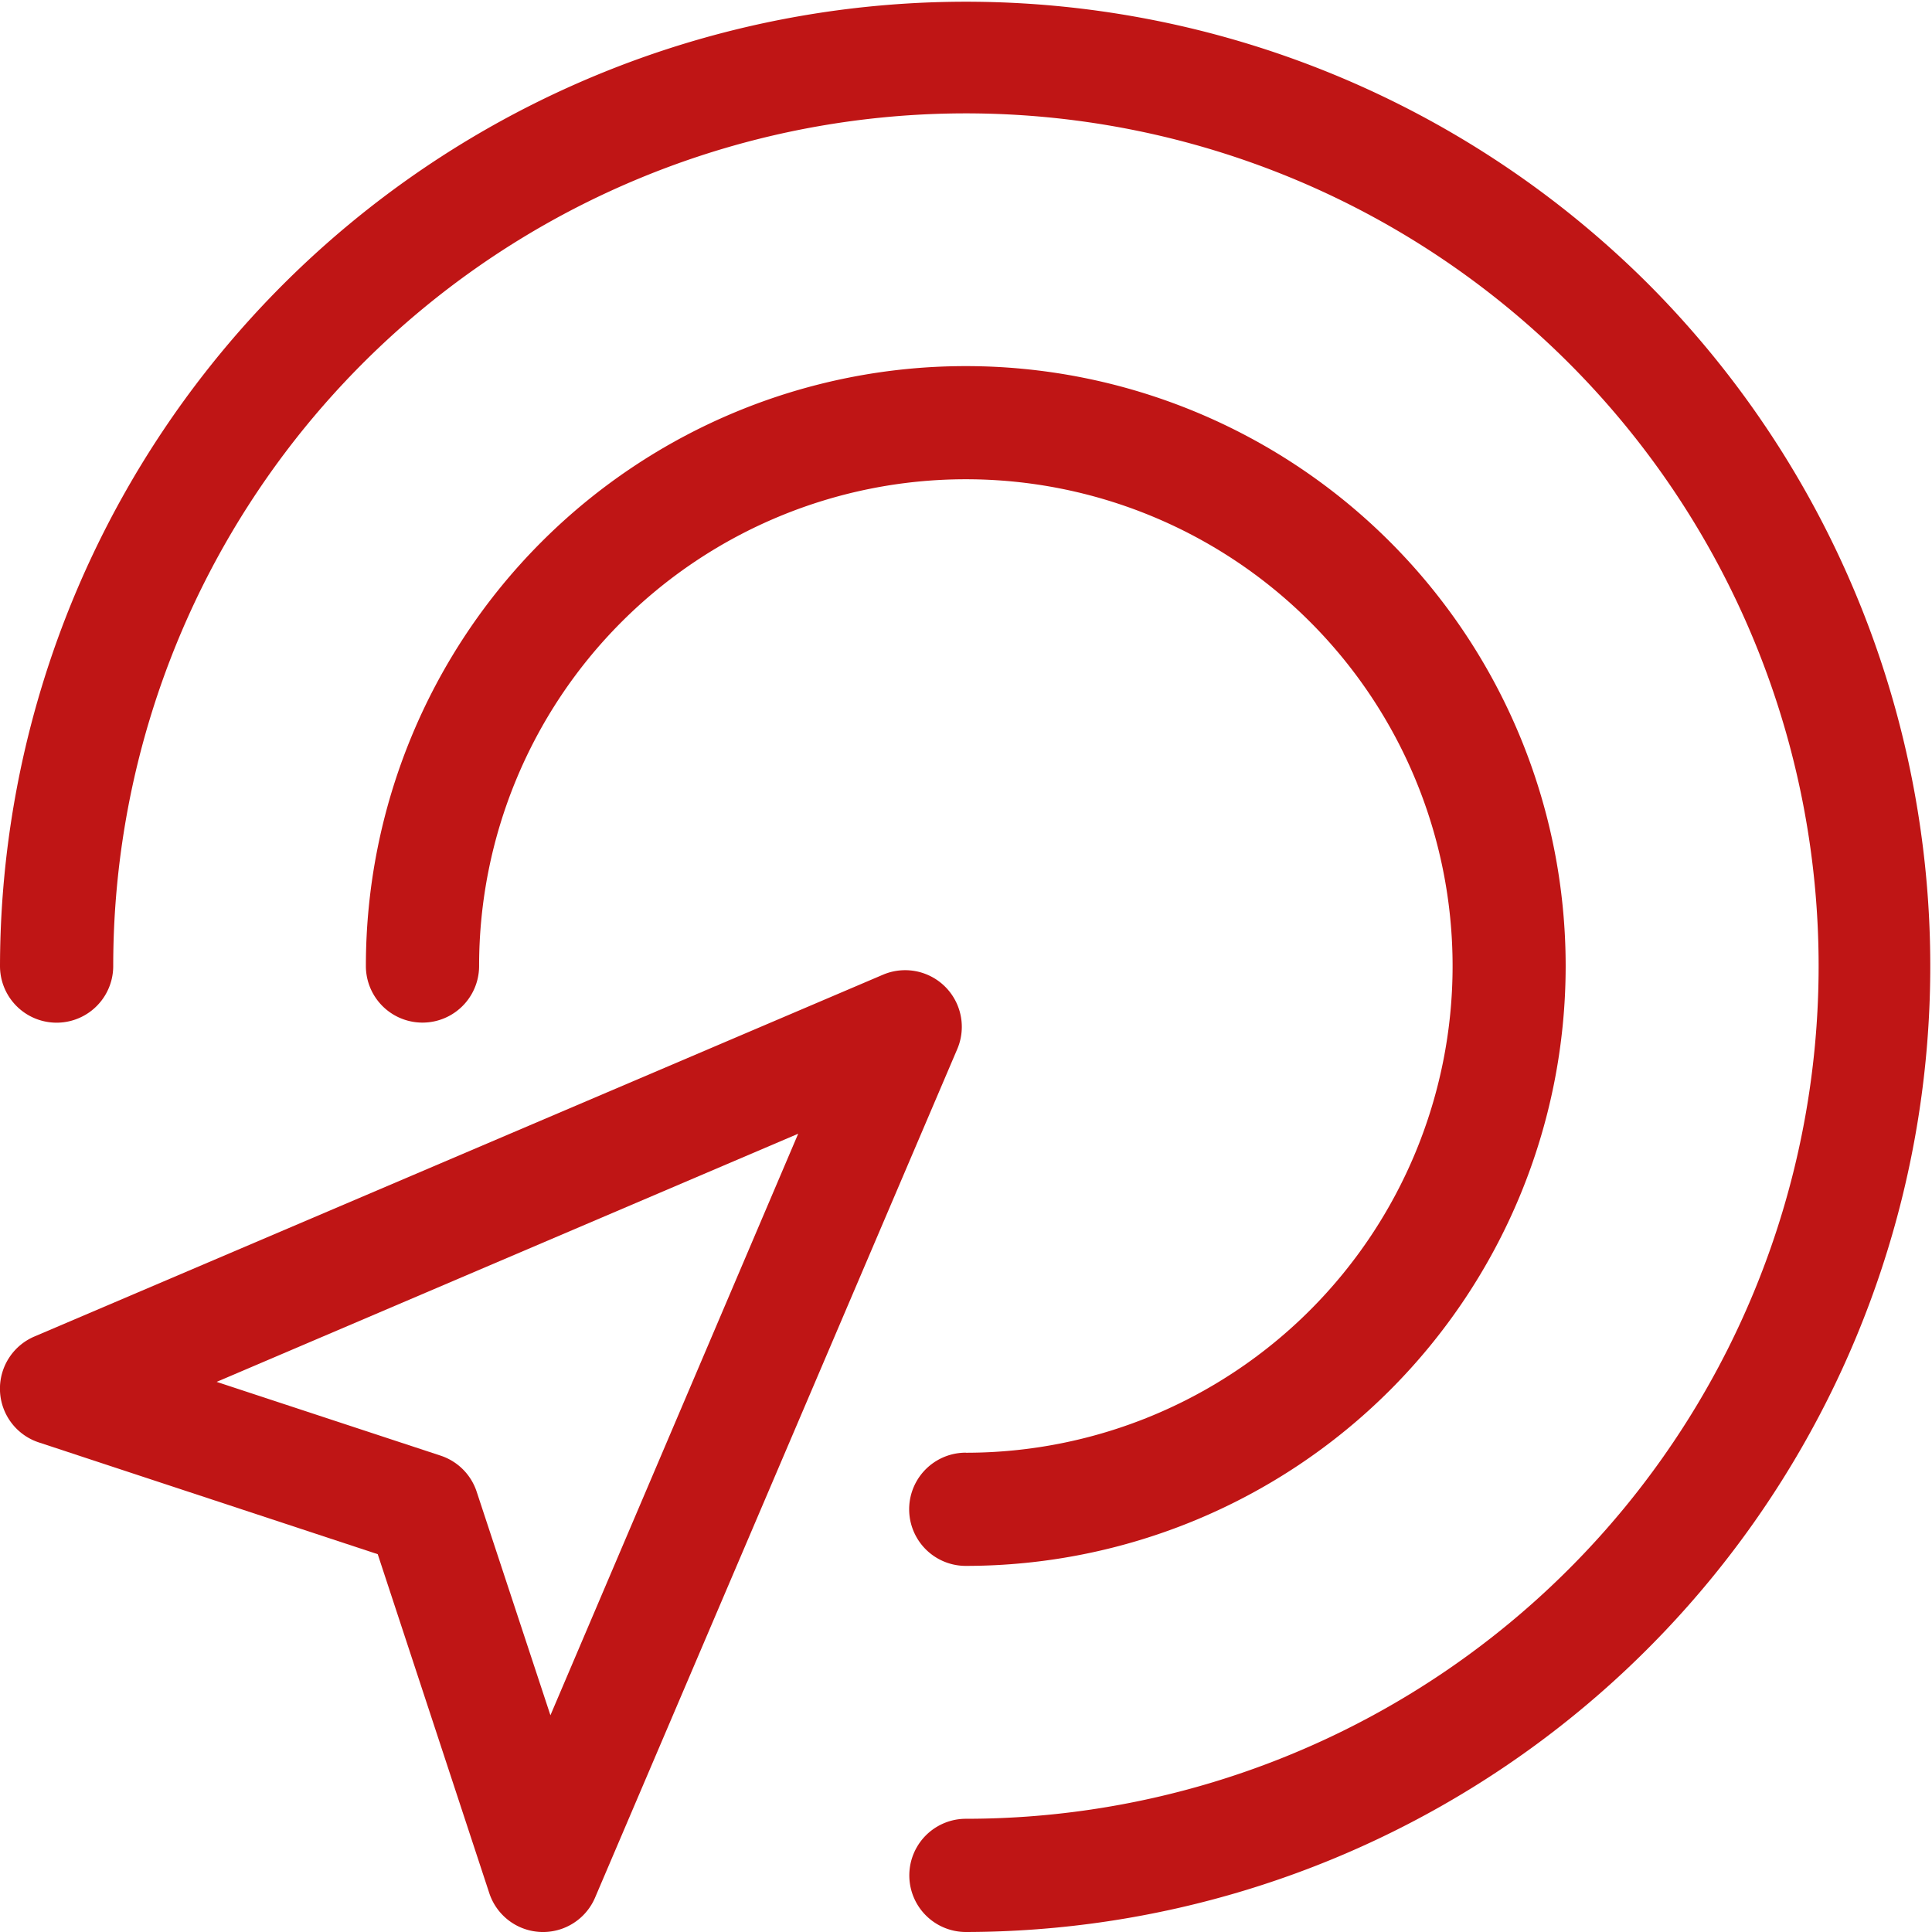
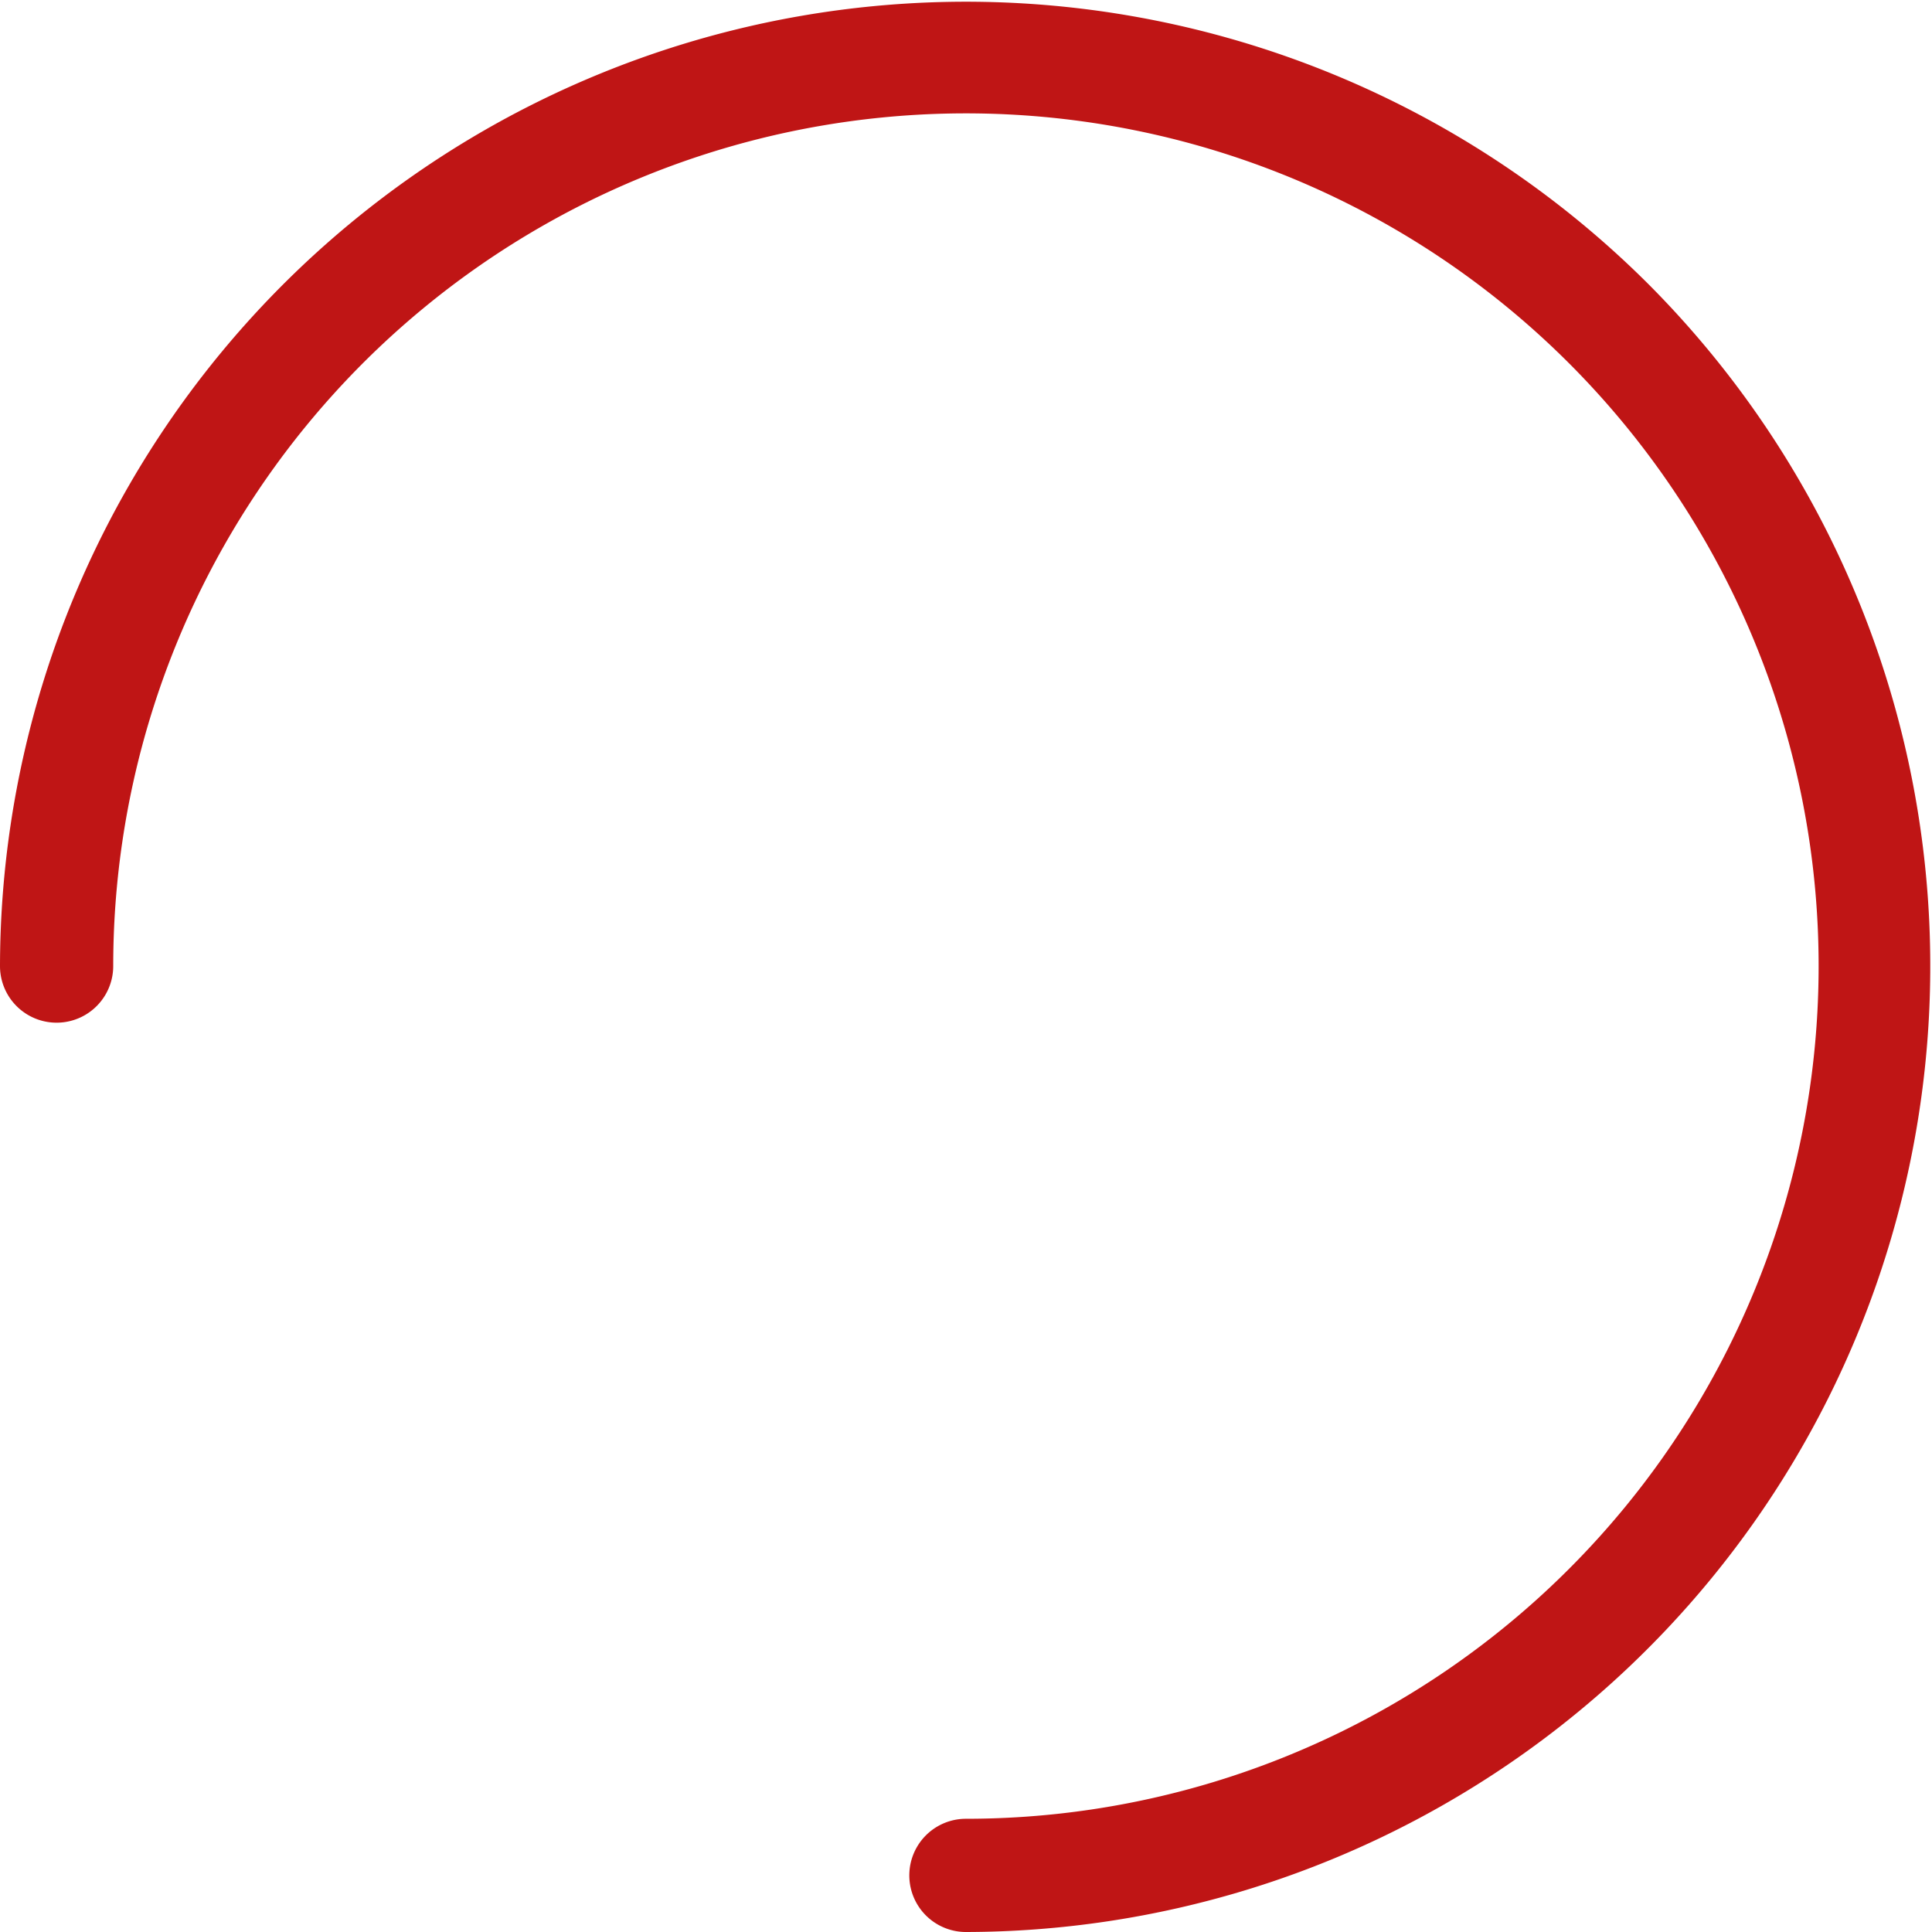
<svg xmlns="http://www.w3.org/2000/svg" width="25.272" height="25.272" viewBox="0 0 25.272 25.272">
  <g id="click" transform="translate(0 0)">
-     <path id="Контур_29" data-name="Контур 29" d="M0,262.523a.74.74,0,0,0,.508.672l4.433,1.462L6.4,269.09a.74.74,0,0,0,1.384.059l4.738-11.1a.741.741,0,0,0-.972-.972L.449,261.81a.741.741,0,0,0-.449.712Zm2.834-.12,7.607-3.246L7.2,266.764l-.965-2.925a.74.74,0,0,0-.471-.471Z" transform="translate(0 -244.327)" fill="#bf1515" />
-     <path id="Контур_30" data-name="Контур 30" d="M104.847,111.264a6.367,6.367,0,1,0-6.367-6.367.74.74,0,1,1-1.481,0,7.847,7.847,0,1,1,7.847,7.847.74.74,0,1,1,0-1.481Z" transform="translate(-92.213 -92.261)" fill="#bf1515" />
    <path id="Контур_31" data-name="Контур 31" d="M12.635,23.791A11.154,11.154,0,1,0,1.481,12.637a.74.74,0,1,1-1.481,0A12.635,12.635,0,0,1,21.559,3.713a12.635,12.635,0,0,1-8.924,21.559.74.74,0,1,1,0-1.481Z" transform="translate(0)" fill="#bf1515" />
  </g>
</svg>